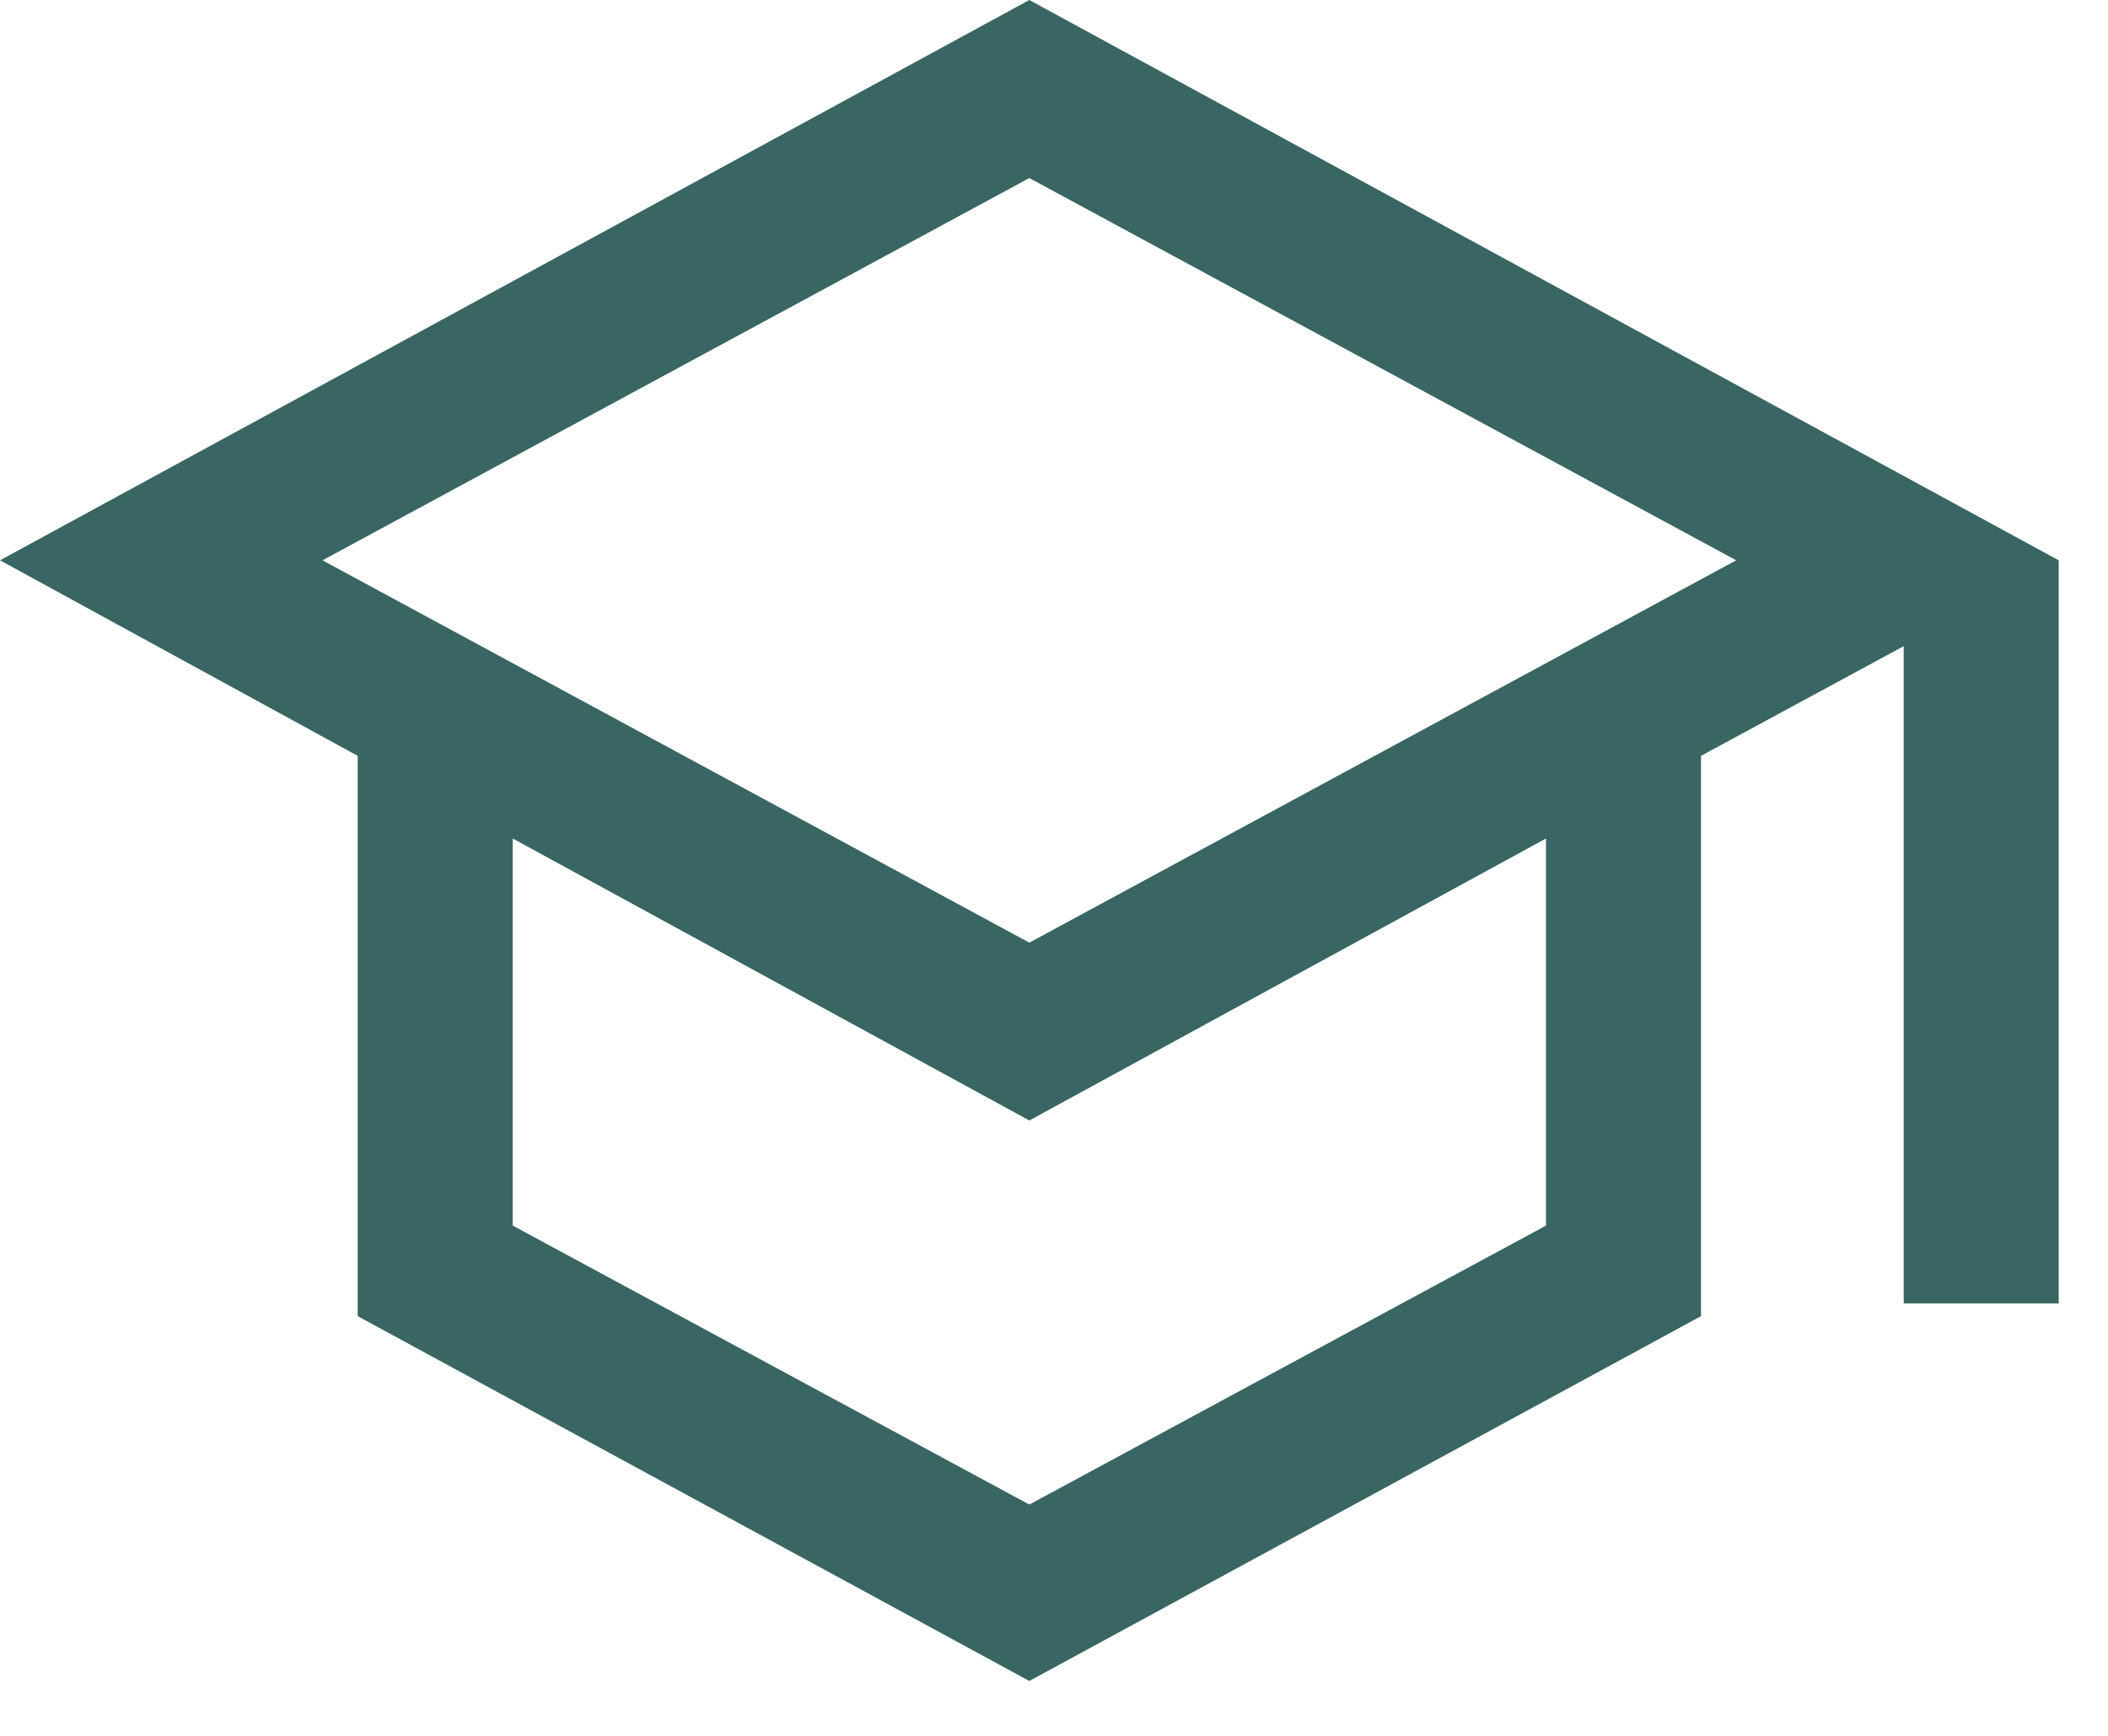
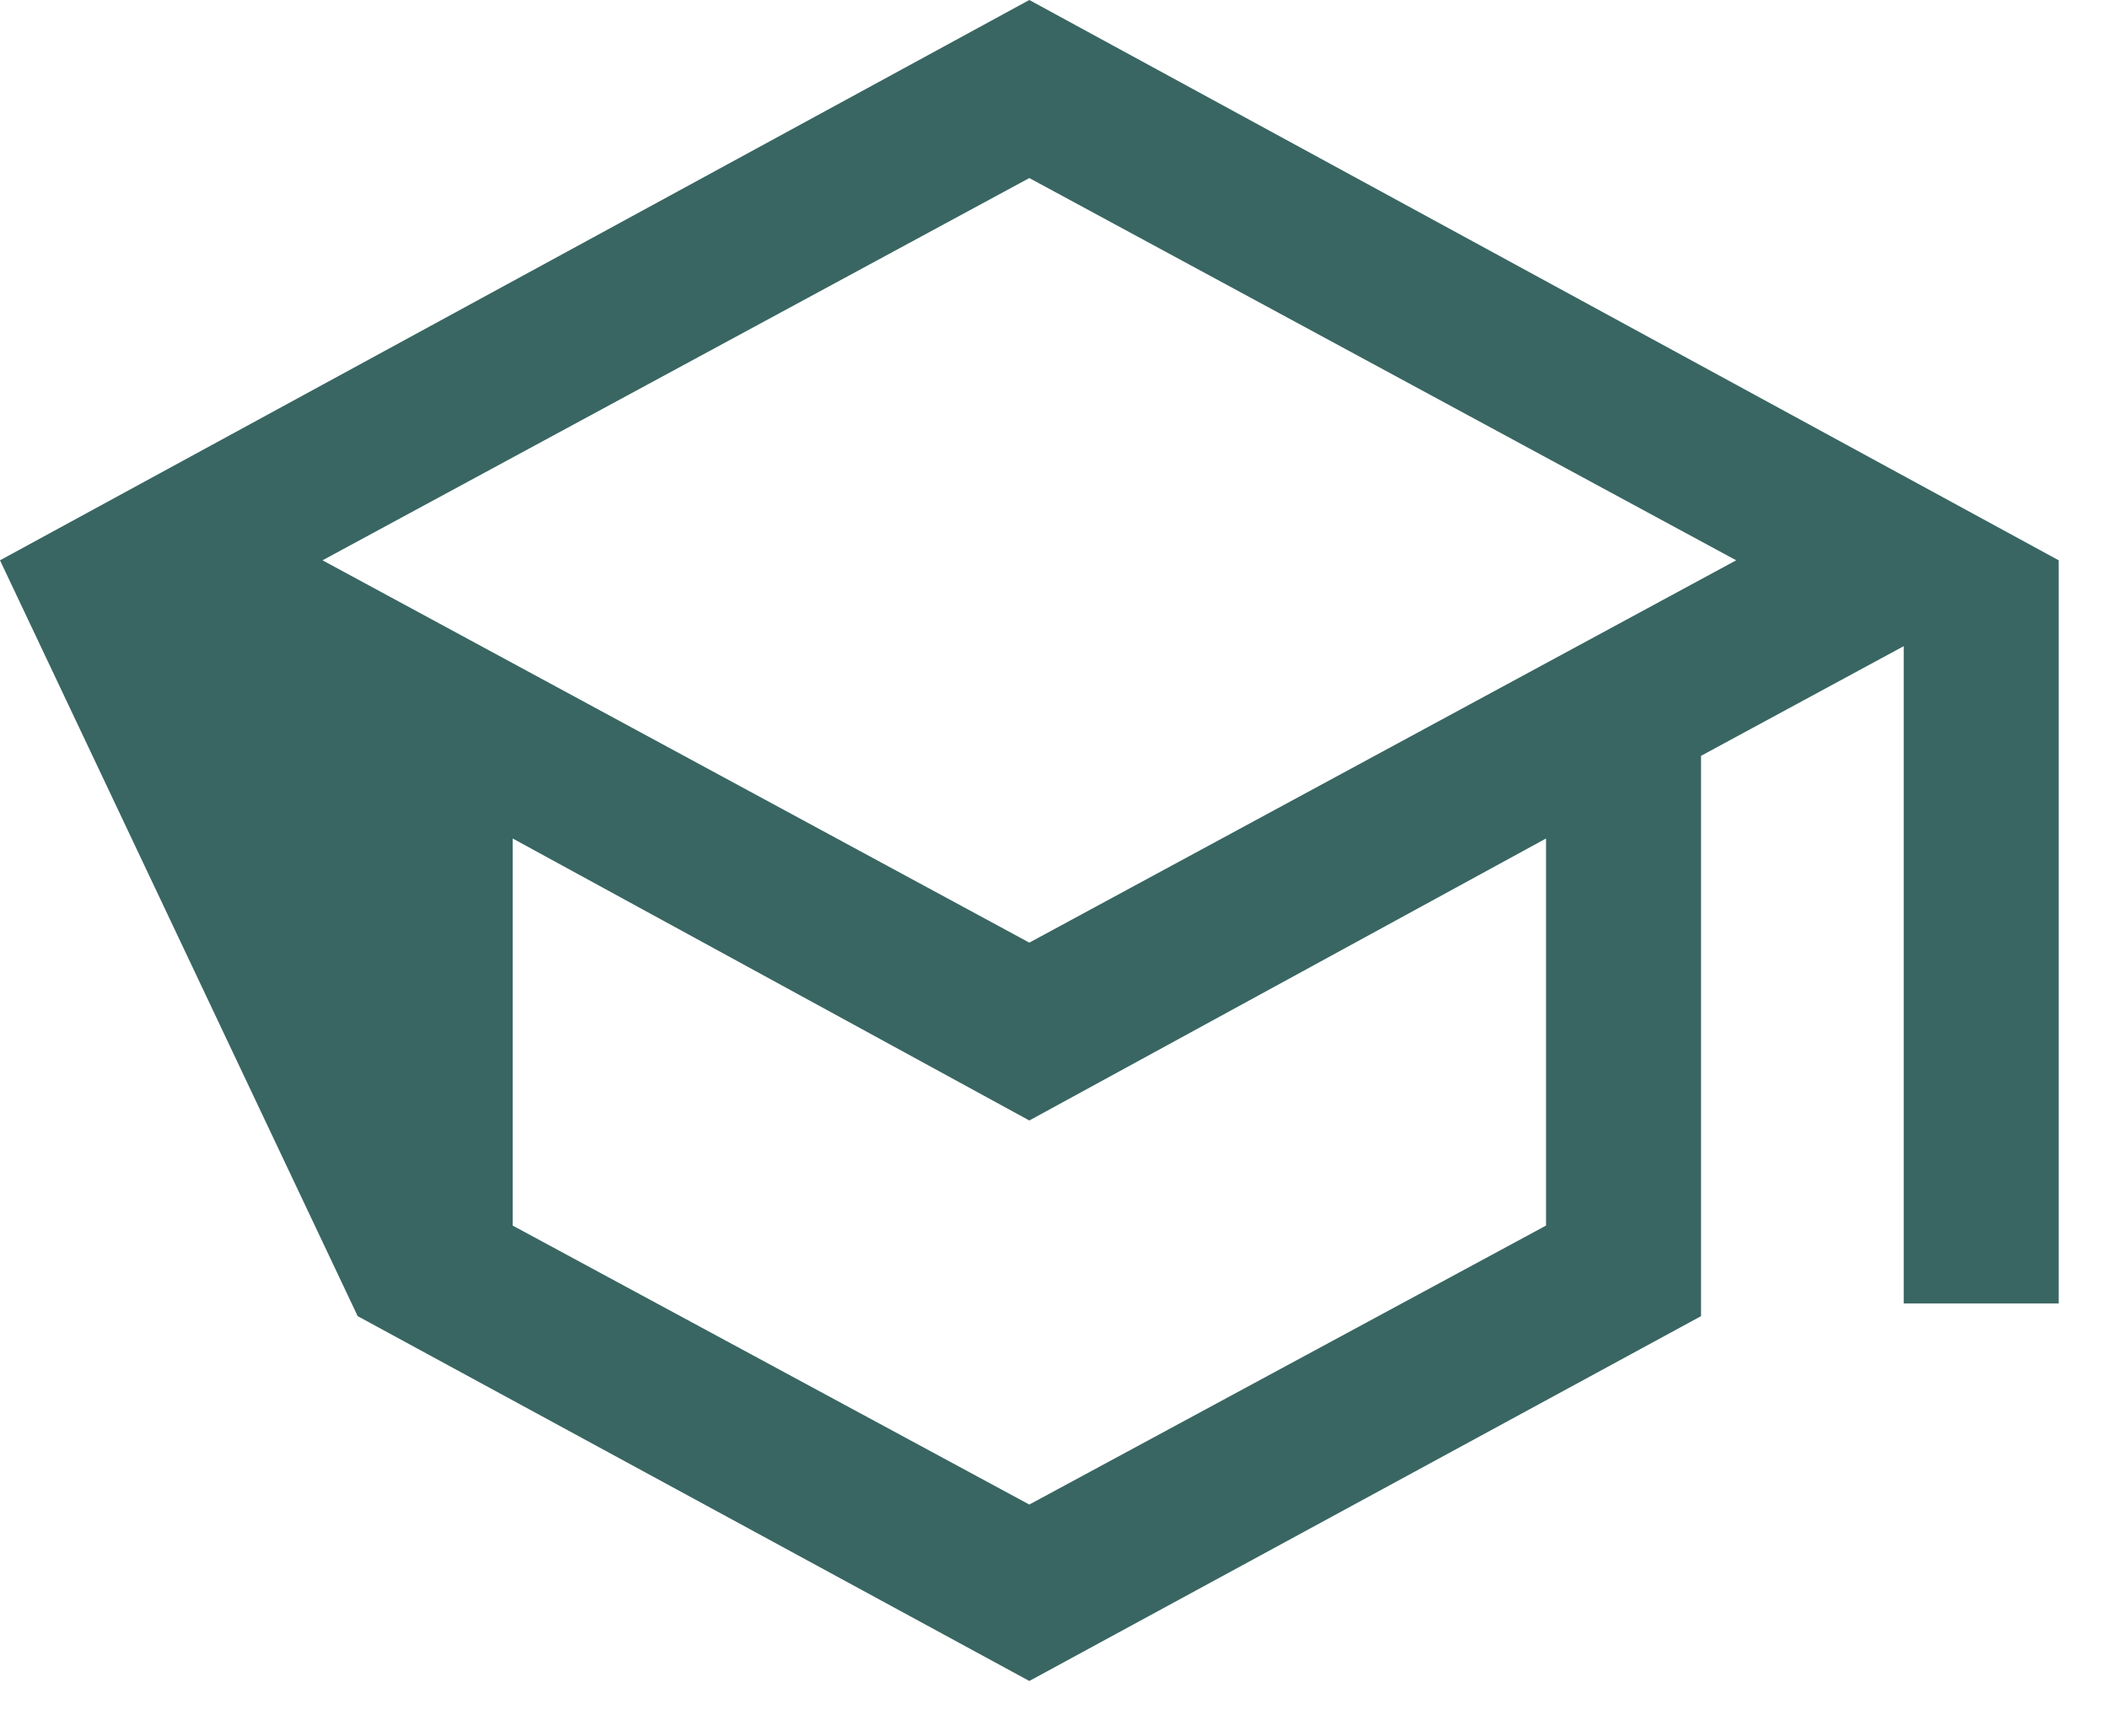
<svg xmlns="http://www.w3.org/2000/svg" width="34" height="28" viewBox="0 0 34 28" fill="none">
-   <path d="M16.602 27.115L5.769 21.23V12.192L0 9.038L16.602 0L33.205 9.038V21.025H30.705V10.423L27.436 12.192V21.23L16.602 27.115ZM16.602 15.205L28.003 9.038L16.602 2.872L5.202 9.038L16.602 15.205ZM16.602 24.269L24.936 19.769V13.525L16.602 18.074L8.269 13.525V19.769L16.602 24.269Z" fill="#396662" />
+   <path d="M16.602 27.115L5.769 21.23L0 9.038L16.602 0L33.205 9.038V21.025H30.705V10.423L27.436 12.192V21.23L16.602 27.115ZM16.602 15.205L28.003 9.038L16.602 2.872L5.202 9.038L16.602 15.205ZM16.602 24.269L24.936 19.769V13.525L16.602 18.074L8.269 13.525V19.769L16.602 24.269Z" fill="#396662" />
</svg>